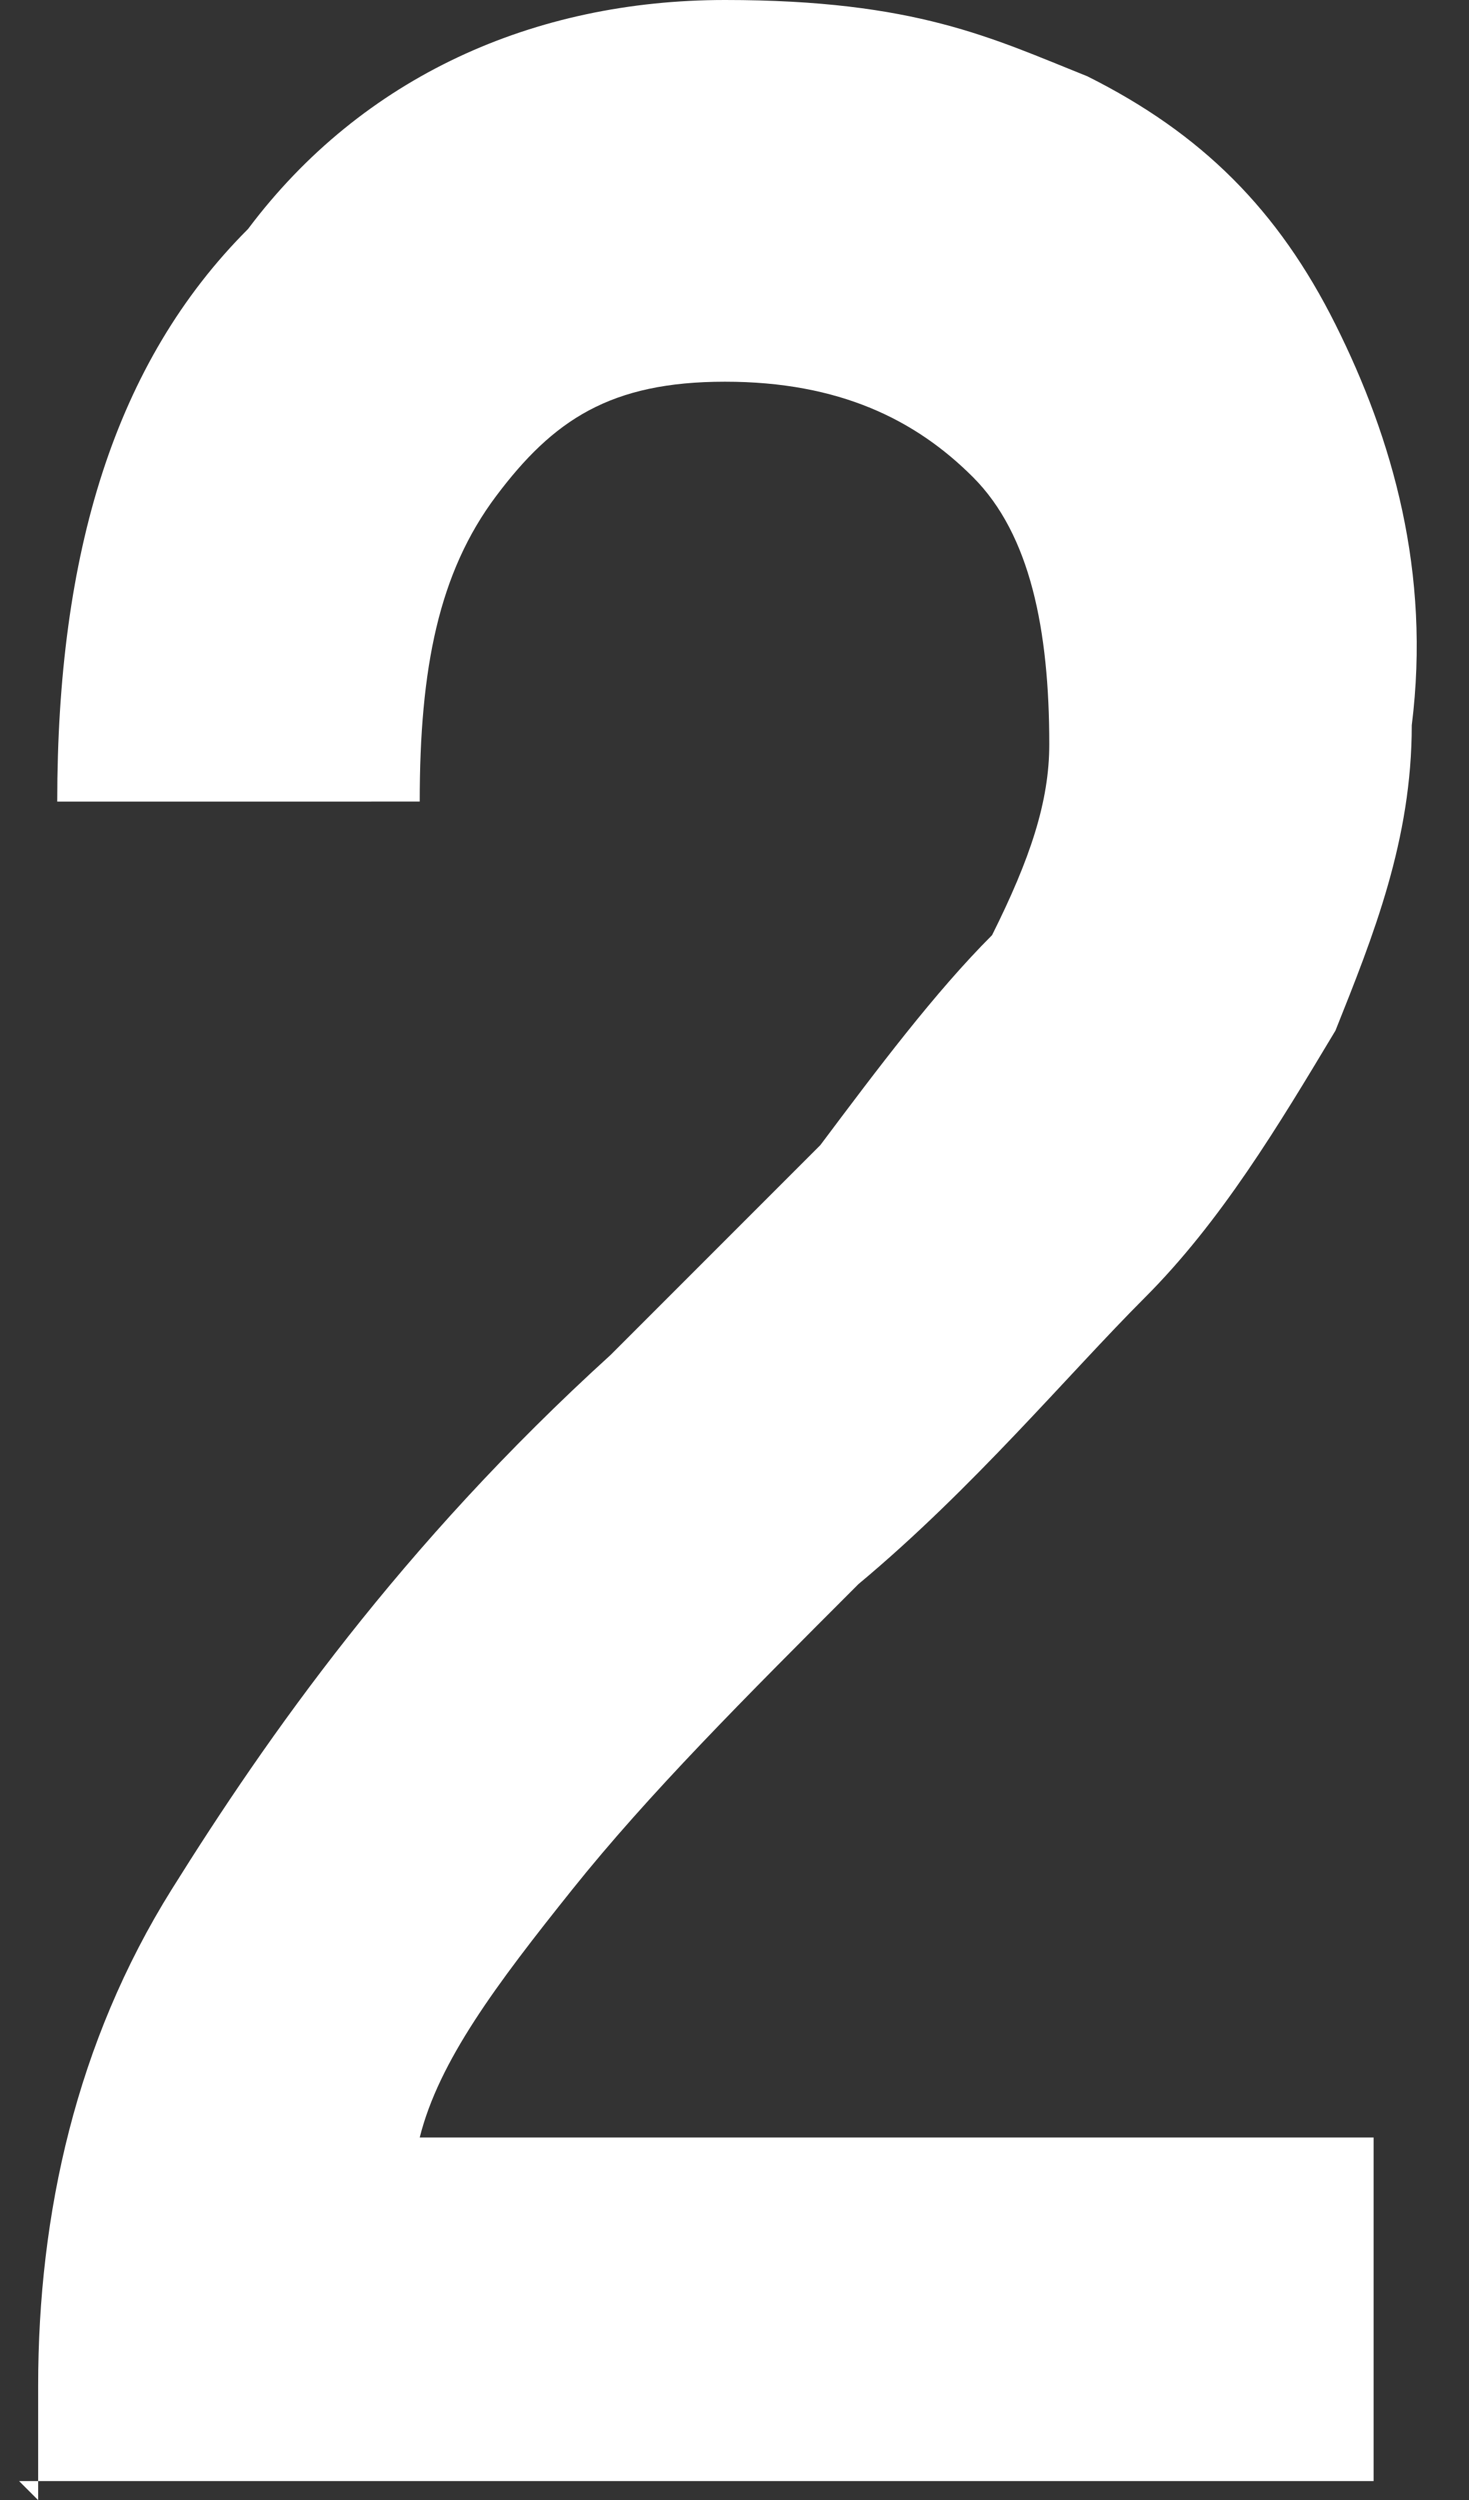
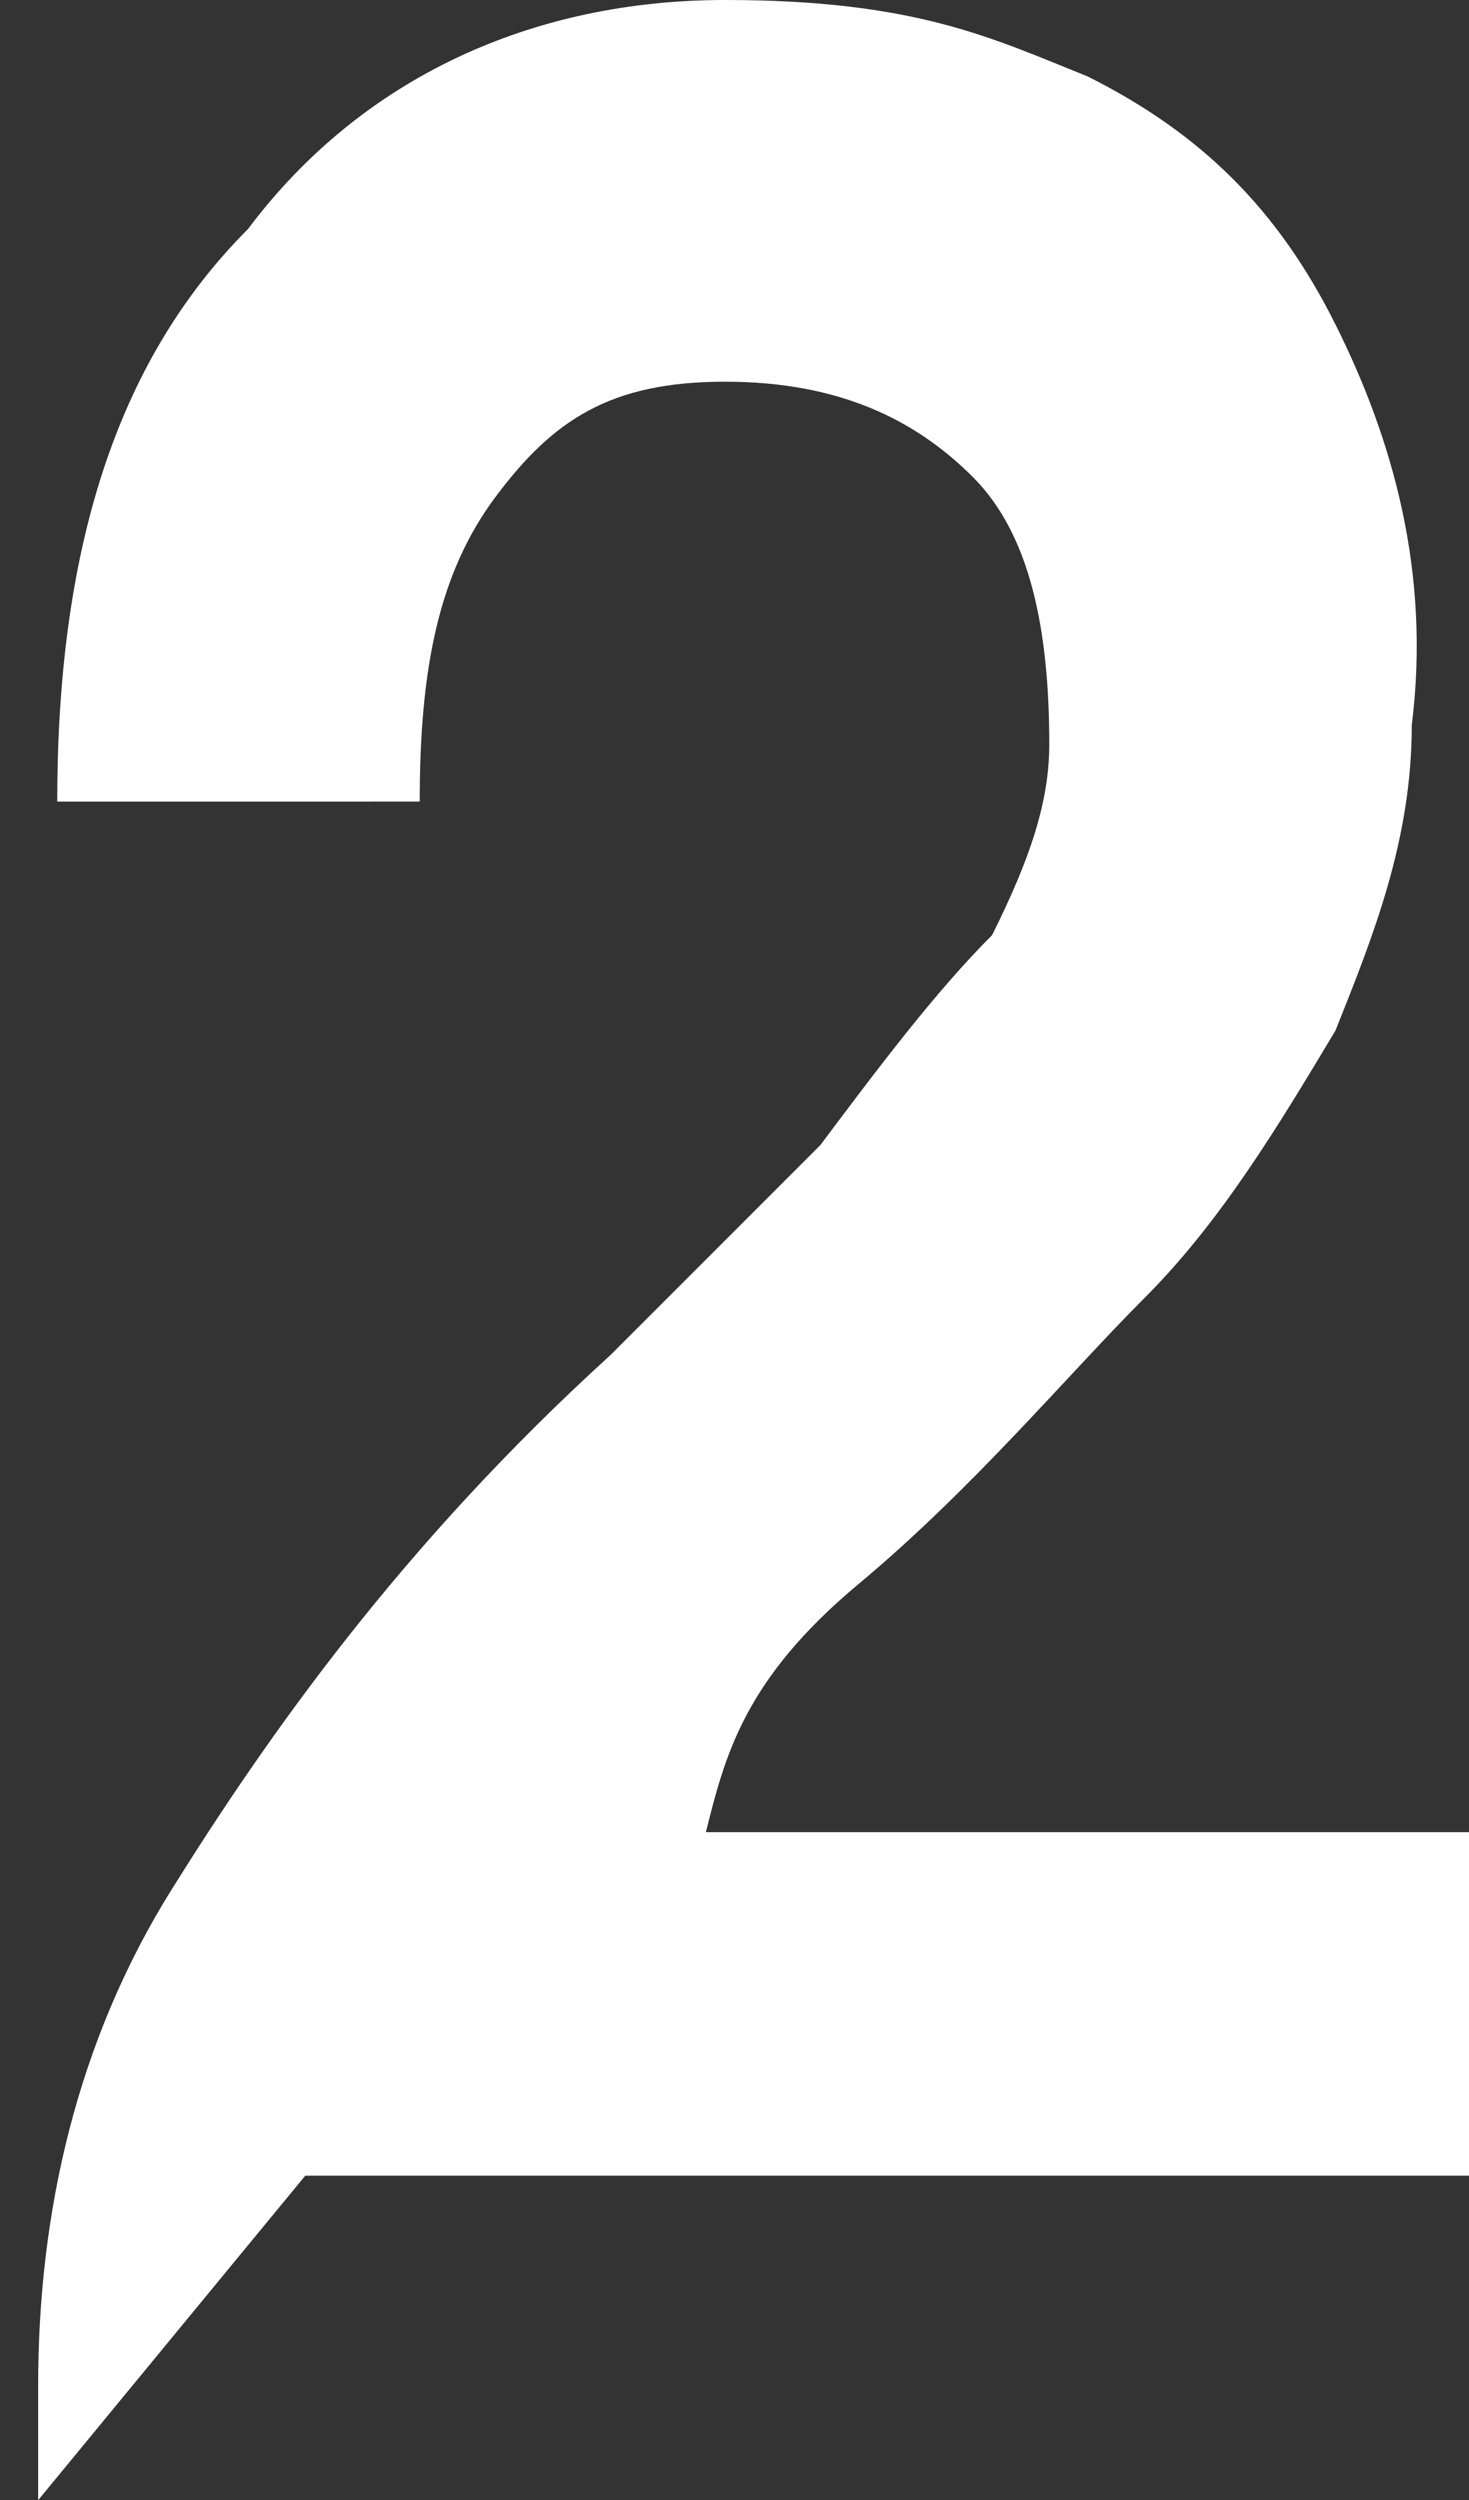
<svg xmlns="http://www.w3.org/2000/svg" id="_レイヤー_2" version="1.1" viewBox="0 0 7.7 13.1">
  <rect x="0" y="0" width="7.7" height="13.1" fill="#333333" stroke="none" />
  <defs>
    <style>
      .st0 {
        fill: #fff;
      }
    </style>
  </defs>
  <g id="_レイヤー_1-2">
-     <path class="st0" d="M.2,13.1v-.6c0-.9.2-1.8.7-2.6.5-.8,1.2-1.8,2.3-2.8.4-.4.8-.8,1.1-1.1.3-.4.6-.8.9-1.1.2-.4.3-.7.3-1,0-.6-.1-1.1-.4-1.4-.3-.3-.7-.5-1.3-.5s-.9.2-1.2.6c-.3.4-.4.9-.4,1.6H.3c0-1.3.3-2.3,1-3C1.9.4,2.8,0,3.8,0s1.4.2,1.9.4c.6.3,1,.7,1.3,1.3.3.6.5,1.3.4,2.1,0,.6-.2,1.1-.4,1.6-.3.5-.6,1-1,1.4s-.9,1-1.5,1.5c-.6.6-1.1,1.1-1.5,1.6s-.7.9-.8,1.3h5v1.8s-7.1,0-7.1,0Z" />
+     <path class="st0" d="M.2,13.1v-.6c0-.9.2-1.8.7-2.6.5-.8,1.2-1.8,2.3-2.8.4-.4.8-.8,1.1-1.1.3-.4.6-.8.9-1.1.2-.4.3-.7.3-1,0-.6-.1-1.1-.4-1.4-.3-.3-.7-.5-1.3-.5s-.9.2-1.2.6c-.3.4-.4.9-.4,1.6H.3c0-1.3.3-2.3,1-3C1.9.4,2.8,0,3.8,0s1.4.2,1.9.4c.6.3,1,.7,1.3,1.3.3.6.5,1.3.4,2.1,0,.6-.2,1.1-.4,1.6-.3.5-.6,1-1,1.4s-.9,1-1.5,1.5s-.7.9-.8,1.3h5v1.8s-7.1,0-7.1,0Z" />
  </g>
</svg>